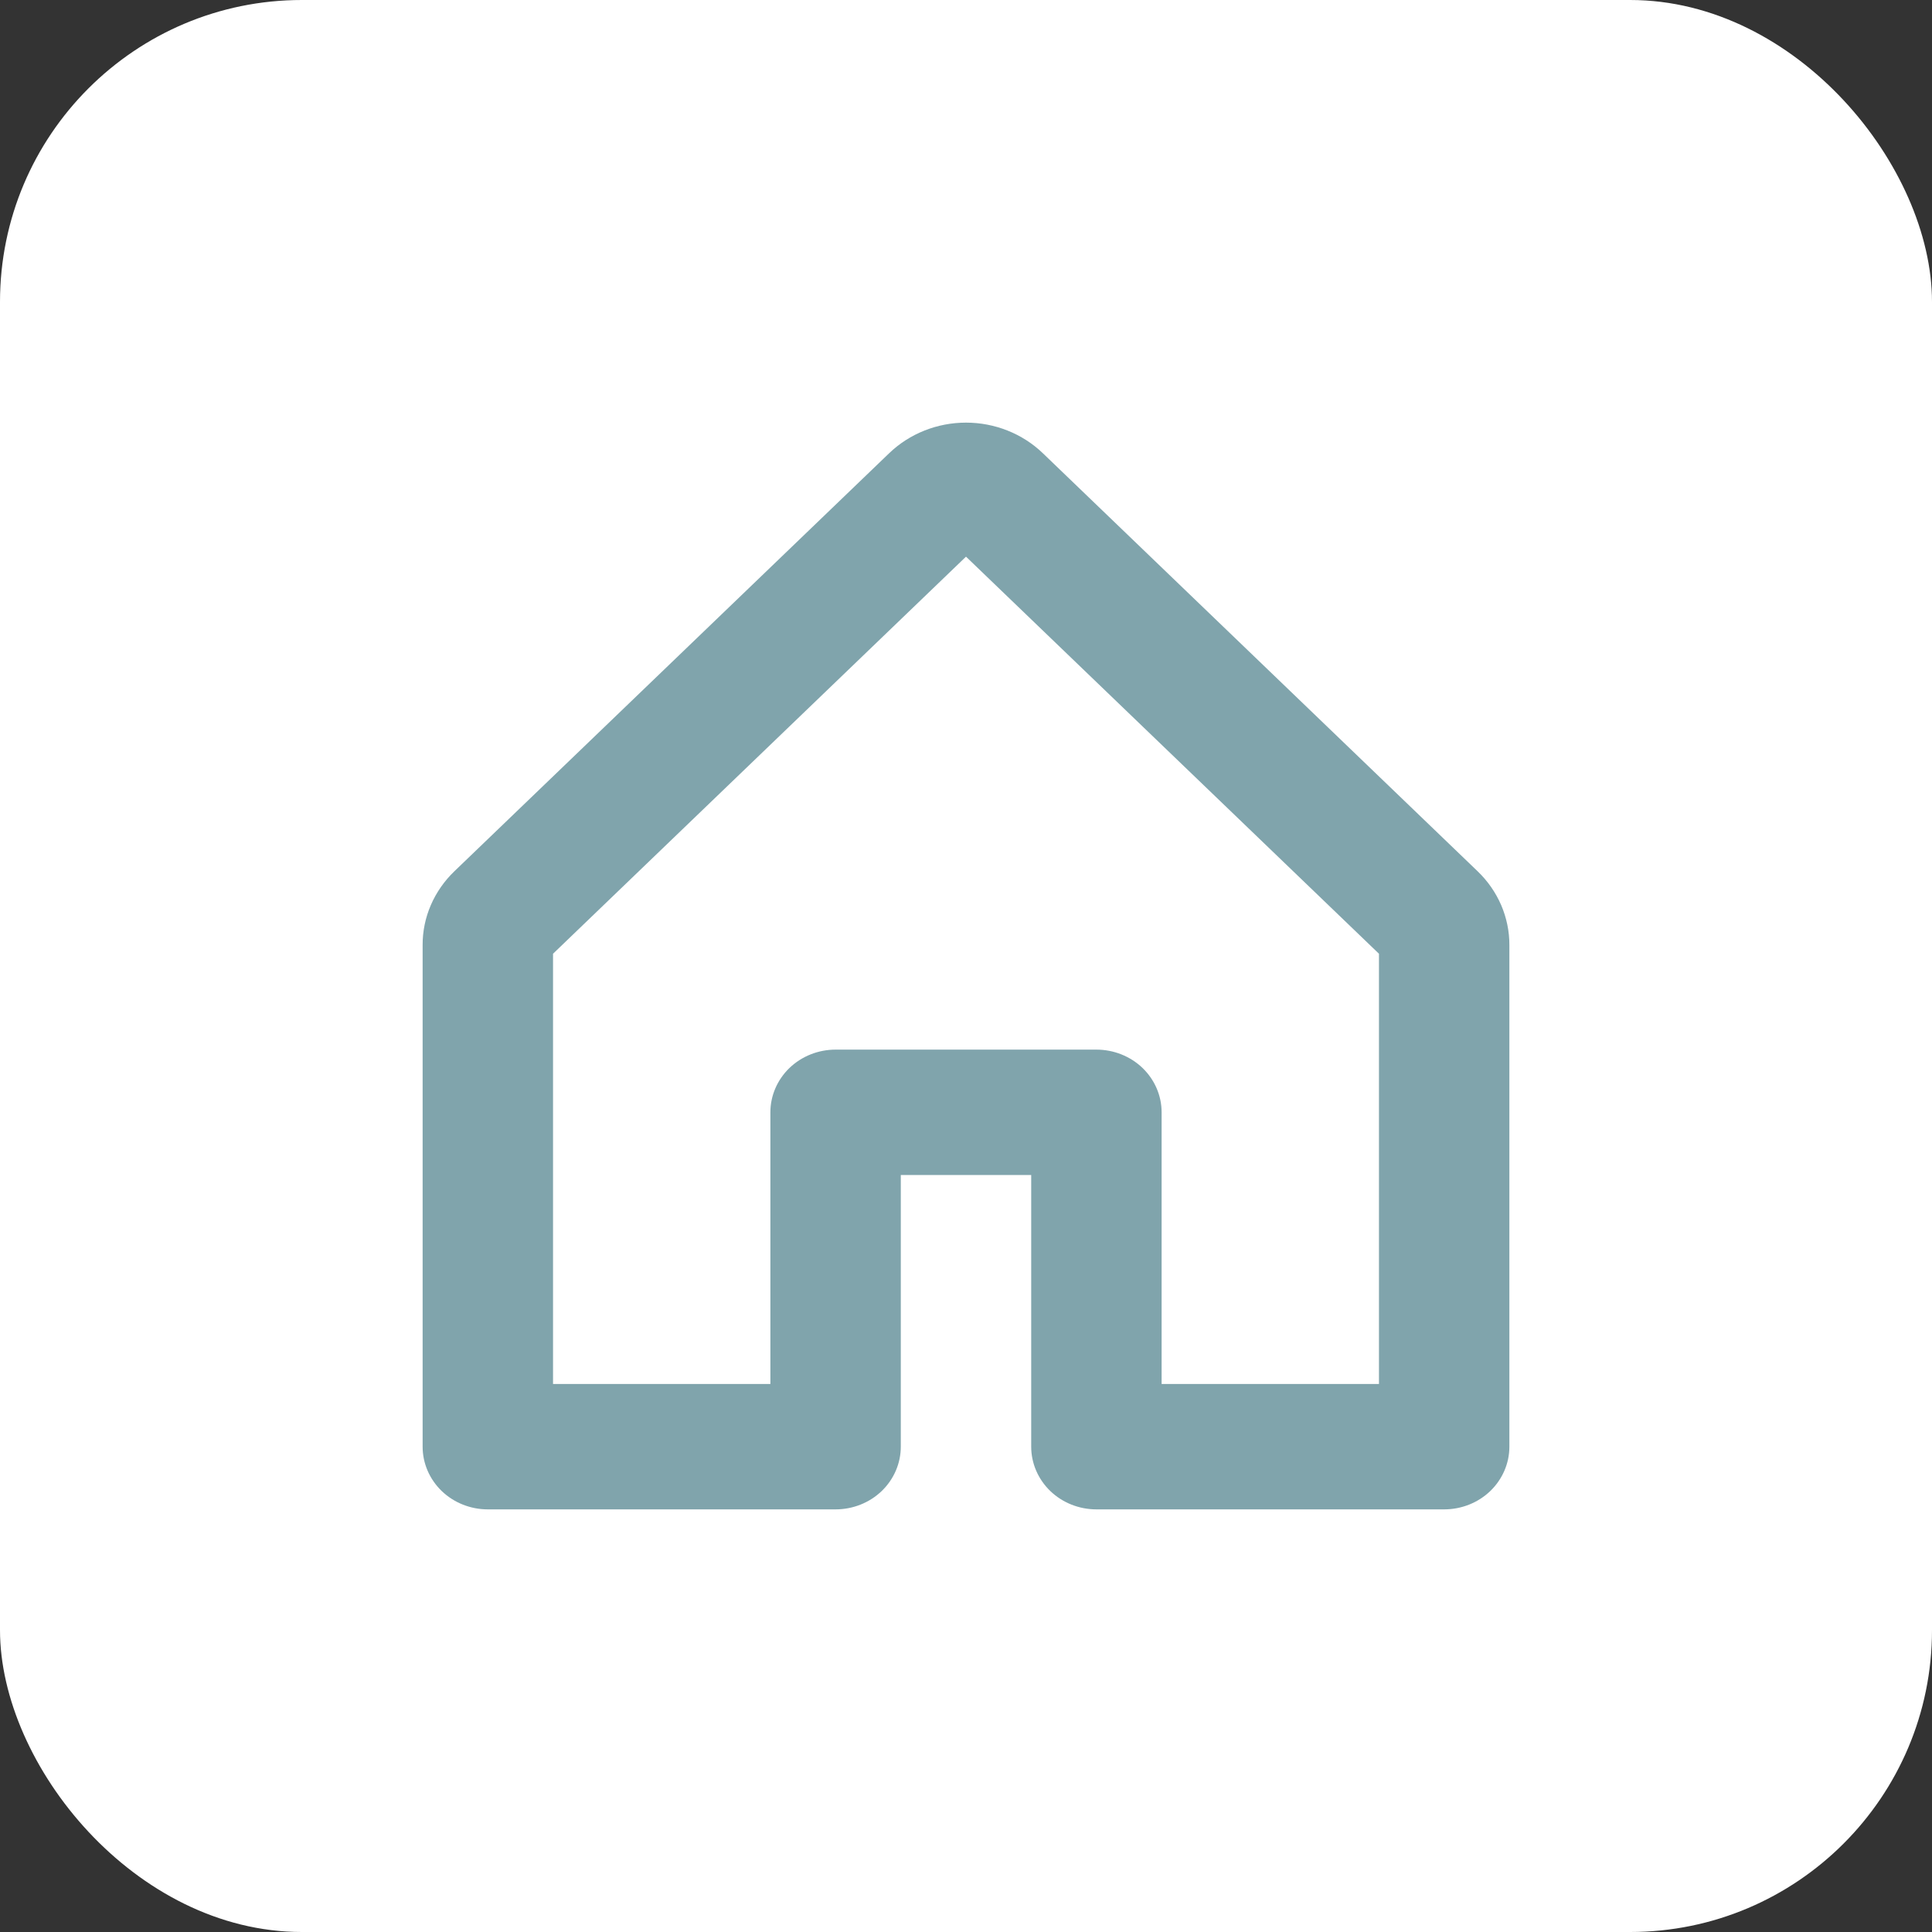
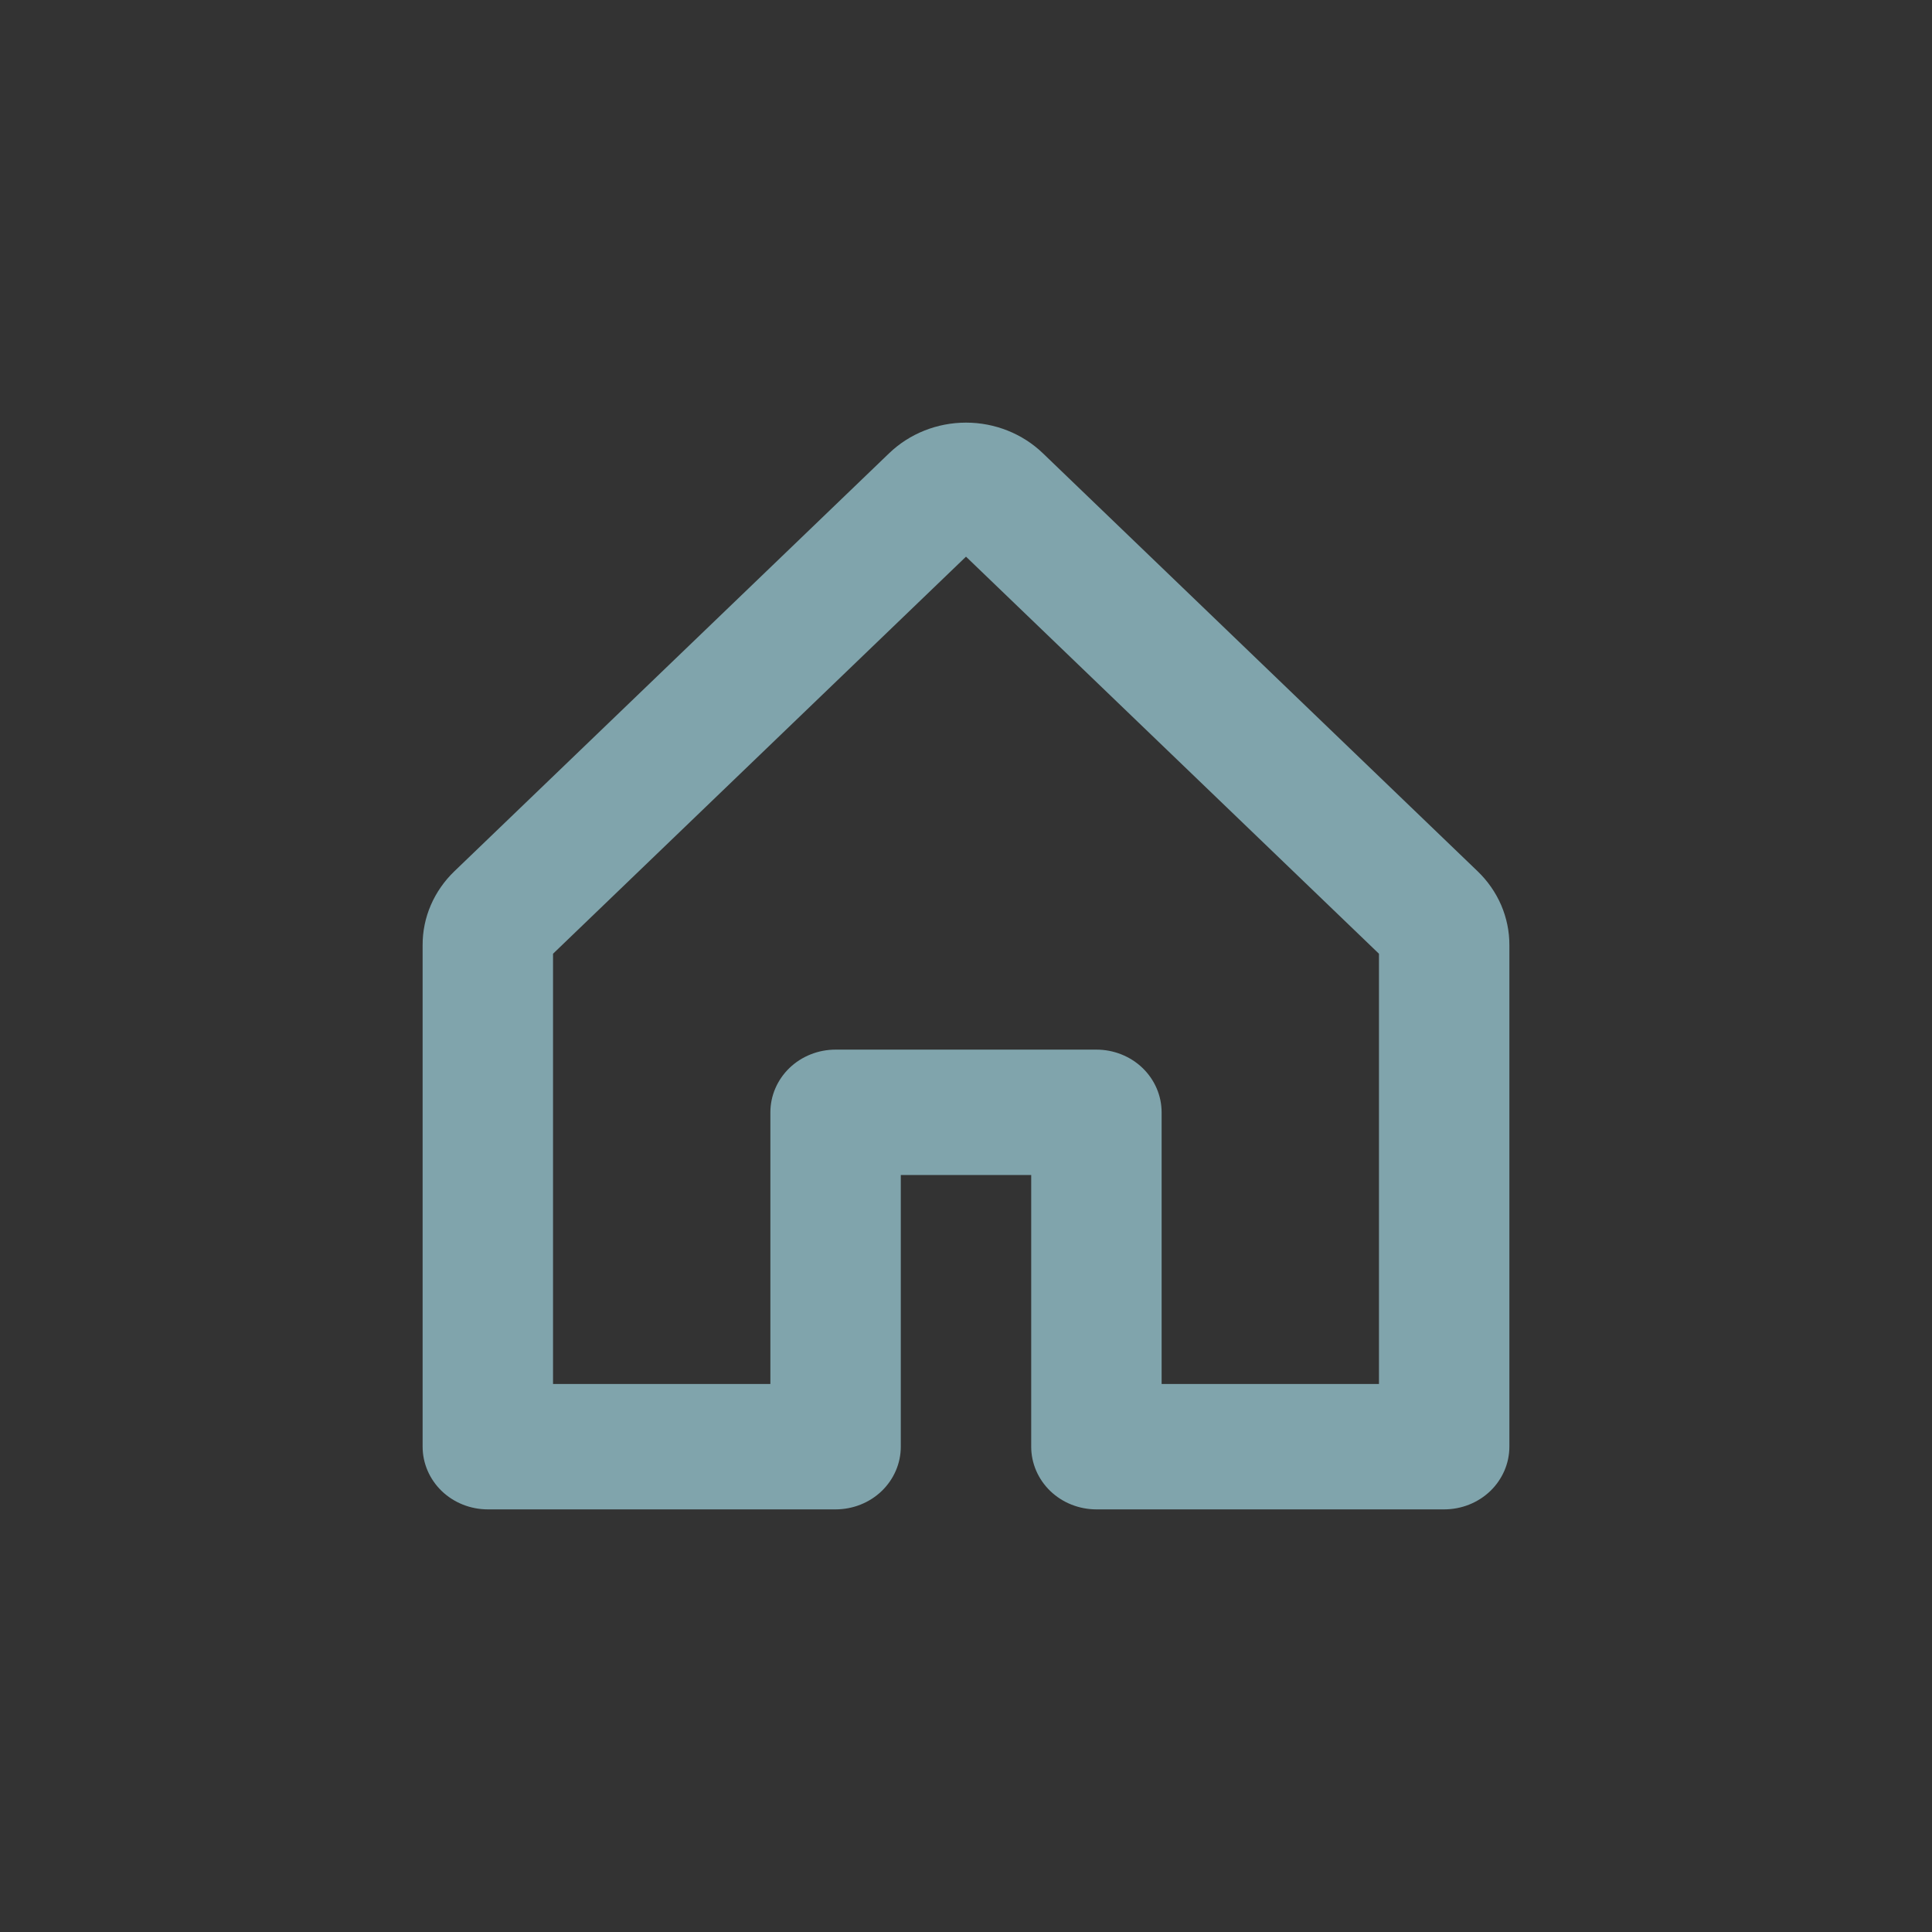
<svg xmlns="http://www.w3.org/2000/svg" width="32" height="32" viewBox="0 0 32 32" fill="none">
  <rect x="0" y="0" width="32" height="32" fill="#333333" stroke="none" />
-   <rect width="32" height="32" rx="5" fill="white" />
  <path d="M24.473 14.43L17.273 7.507C16.935 7.182 16.477 7 16 7C15.523 7 15.065 7.182 14.727 7.507L7.527 14.43C7.36 14.59 7.227 14.781 7.136 14.991C7.045 15.201 6.999 15.427 7 15.654V23.962C7 24.237 7.114 24.501 7.316 24.696C7.519 24.891 7.794 25 8.08 25H13.84C14.126 25 14.401 24.891 14.604 24.696C14.806 24.501 14.92 24.237 14.92 23.962V19.462H17.08V23.962C17.08 24.237 17.194 24.501 17.396 24.696C17.599 24.891 17.874 25 18.16 25H23.92C24.206 25 24.481 24.891 24.684 24.696C24.886 24.501 25 24.237 25 23.962V15.654C25.001 15.427 24.954 15.201 24.864 14.991C24.773 14.781 24.64 14.59 24.473 14.43ZM22.84 22.923H19.24V18.423C19.24 18.148 19.126 17.884 18.924 17.689C18.721 17.494 18.446 17.385 18.16 17.385H13.84C13.554 17.385 13.279 17.494 13.076 17.689C12.874 17.884 12.76 18.148 12.76 18.423V22.923H9.16V15.797L16 9.22L22.84 15.797V22.923Z" fill="#80A4AC" />
</svg>